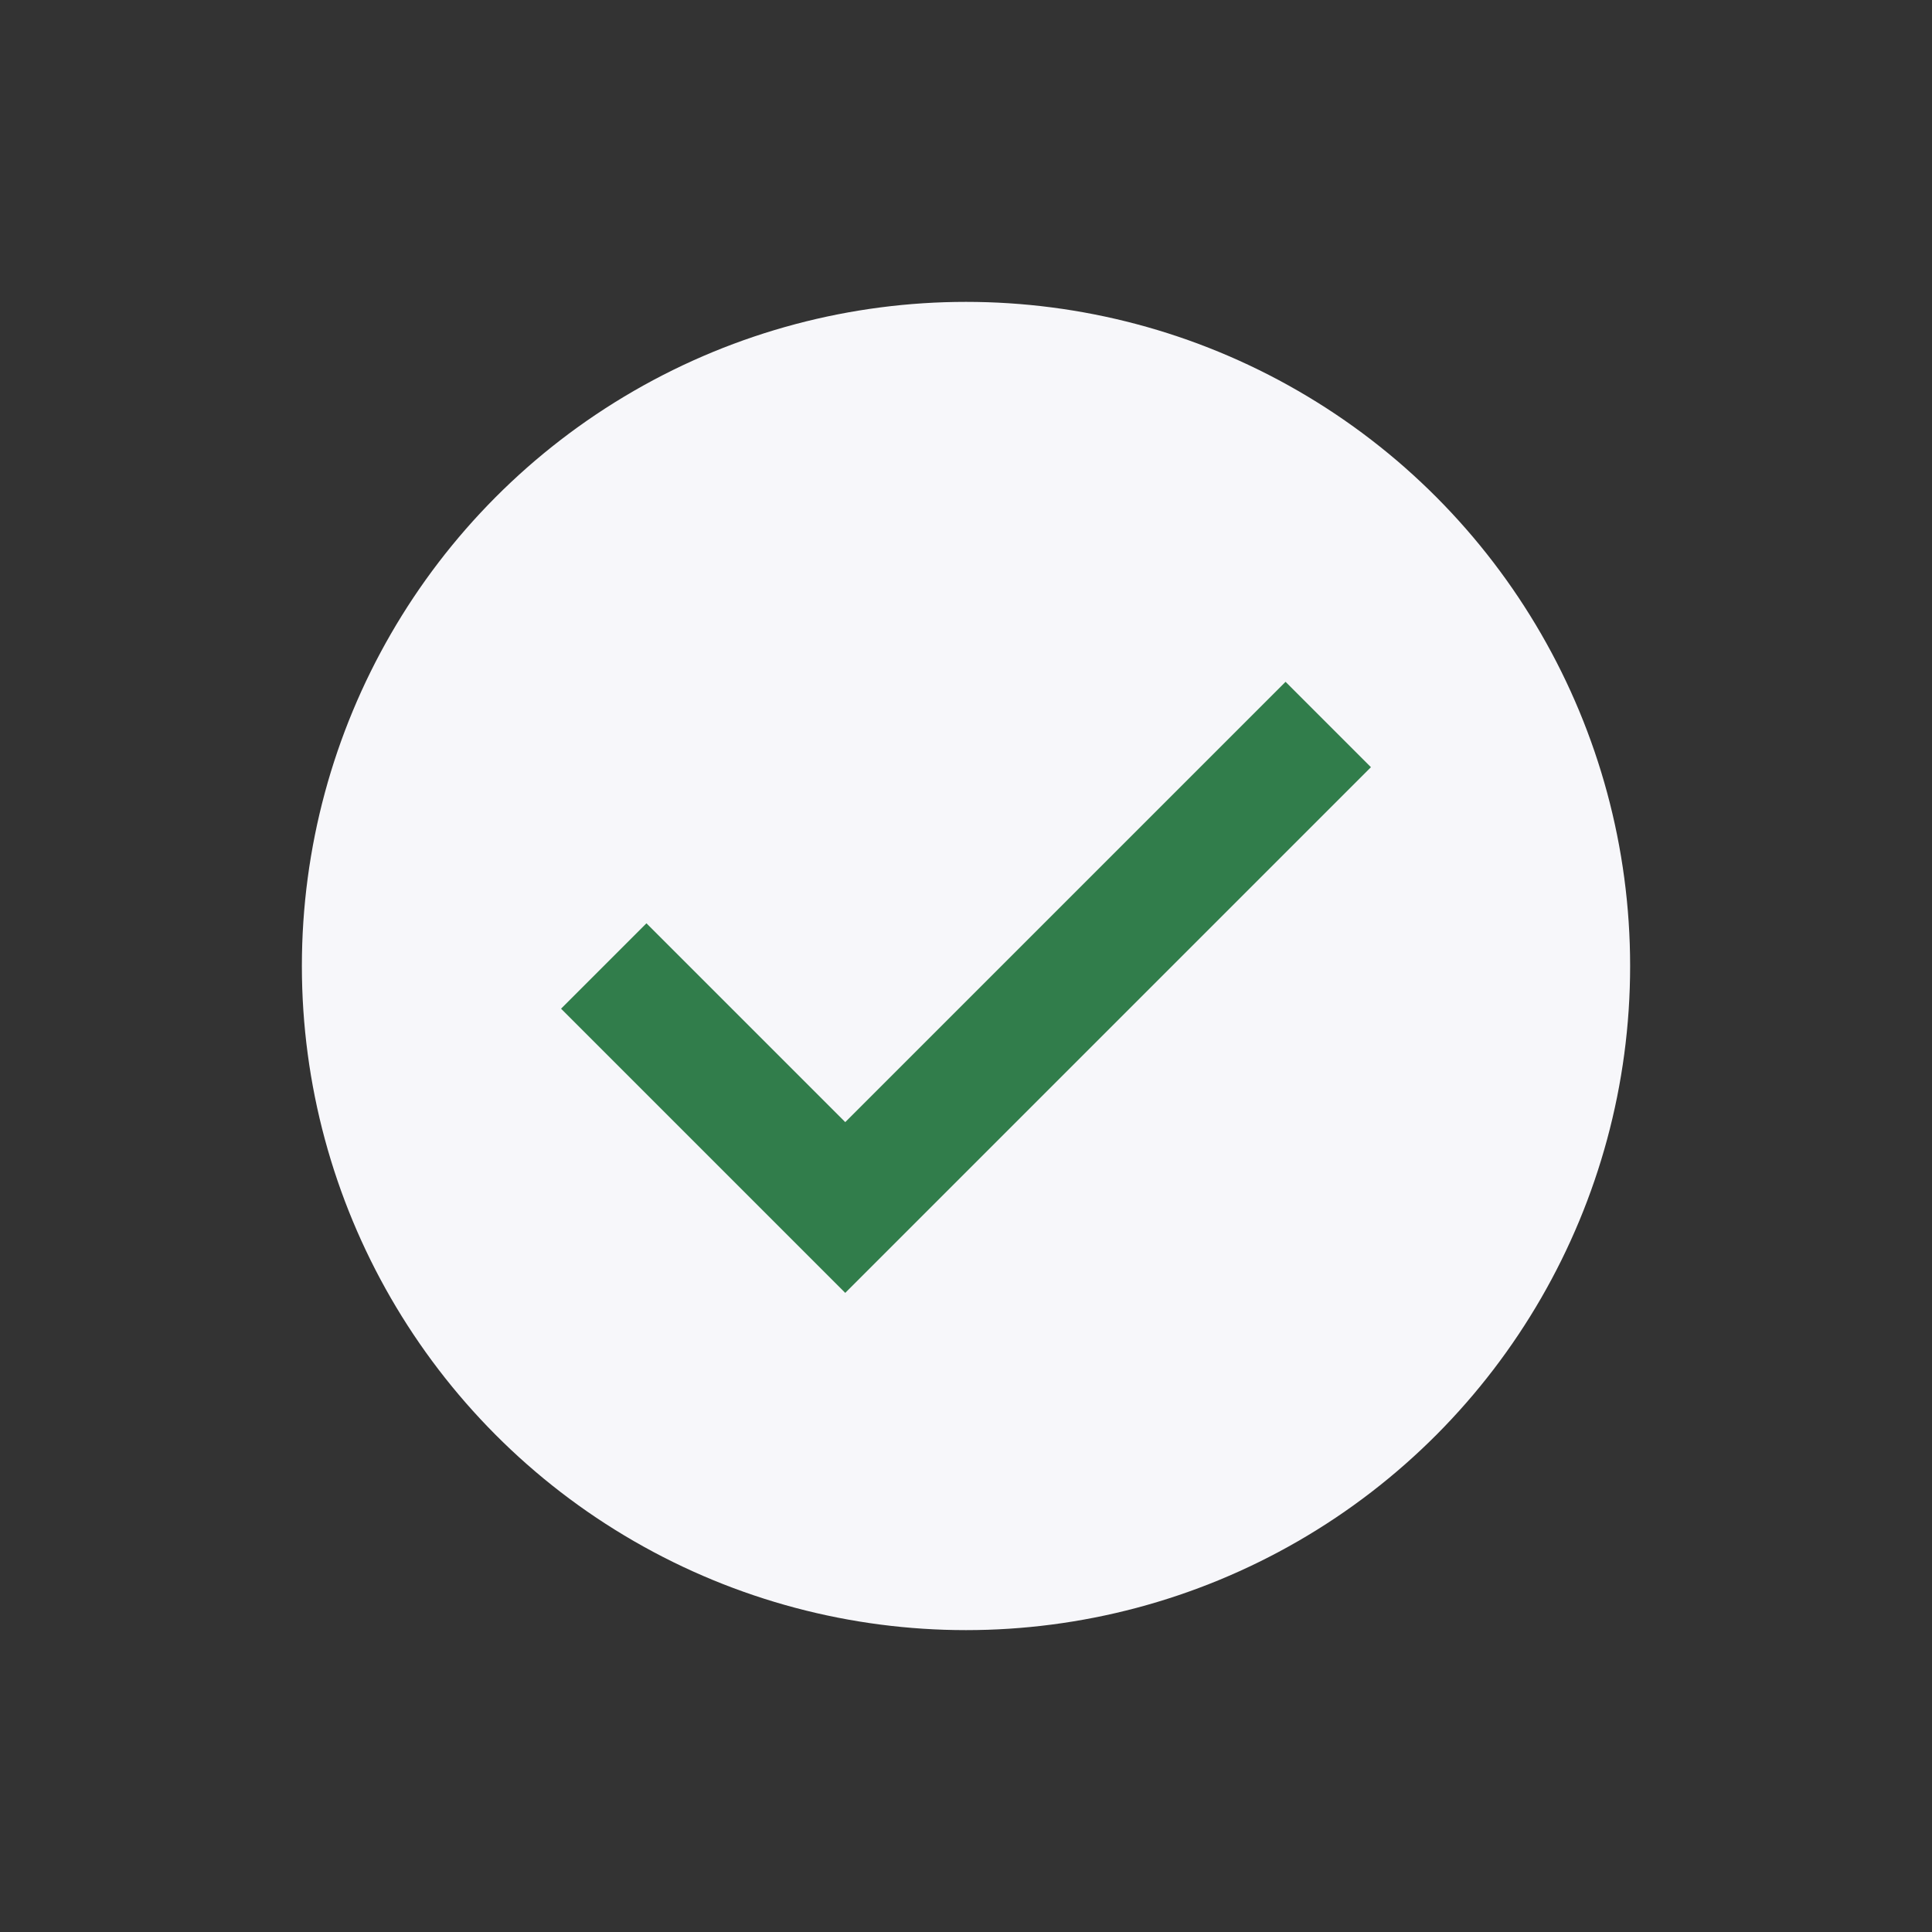
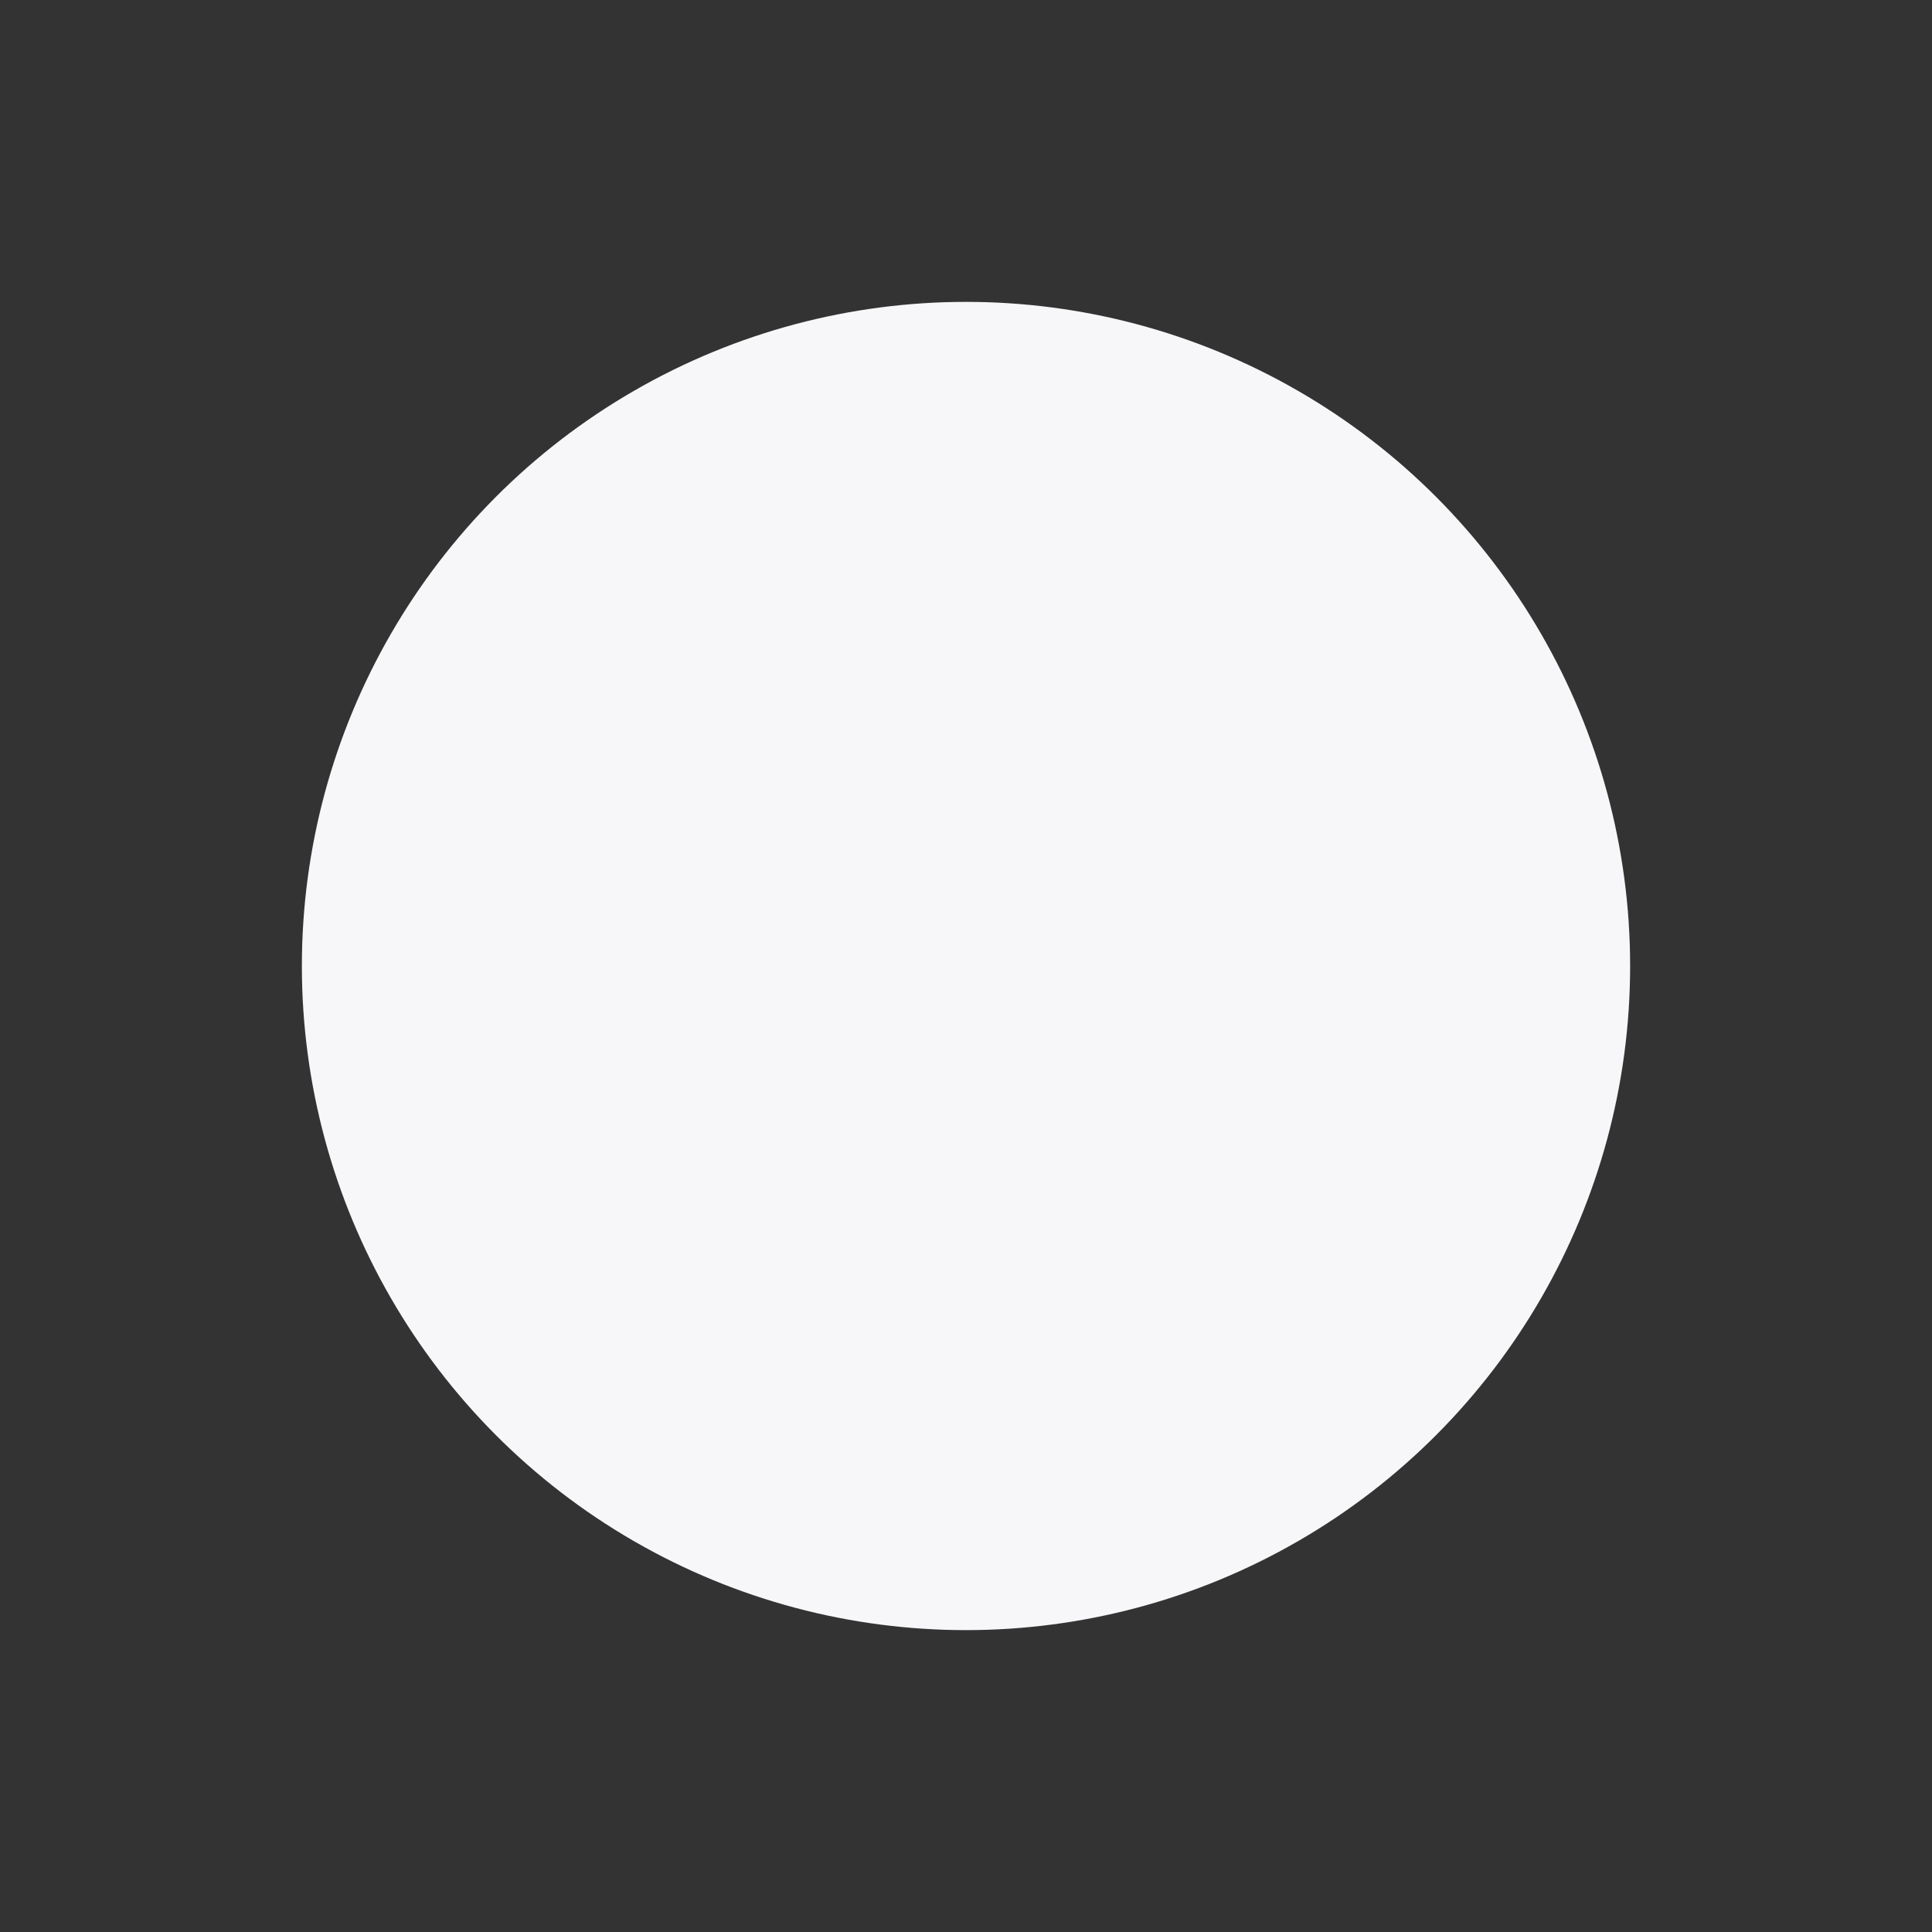
<svg xmlns="http://www.w3.org/2000/svg" width="32" height="32" viewBox="0 0 32 32">
  <rect x="0" y="0" width="32" height="32" fill="#333333" stroke="none" />
  <circle cx="16" cy="16" r="11" fill="#F7F7FA" />
-   <path d="M10 16l4 4 8-8" stroke="#317D4B" stroke-width="2" fill="none" />
</svg>